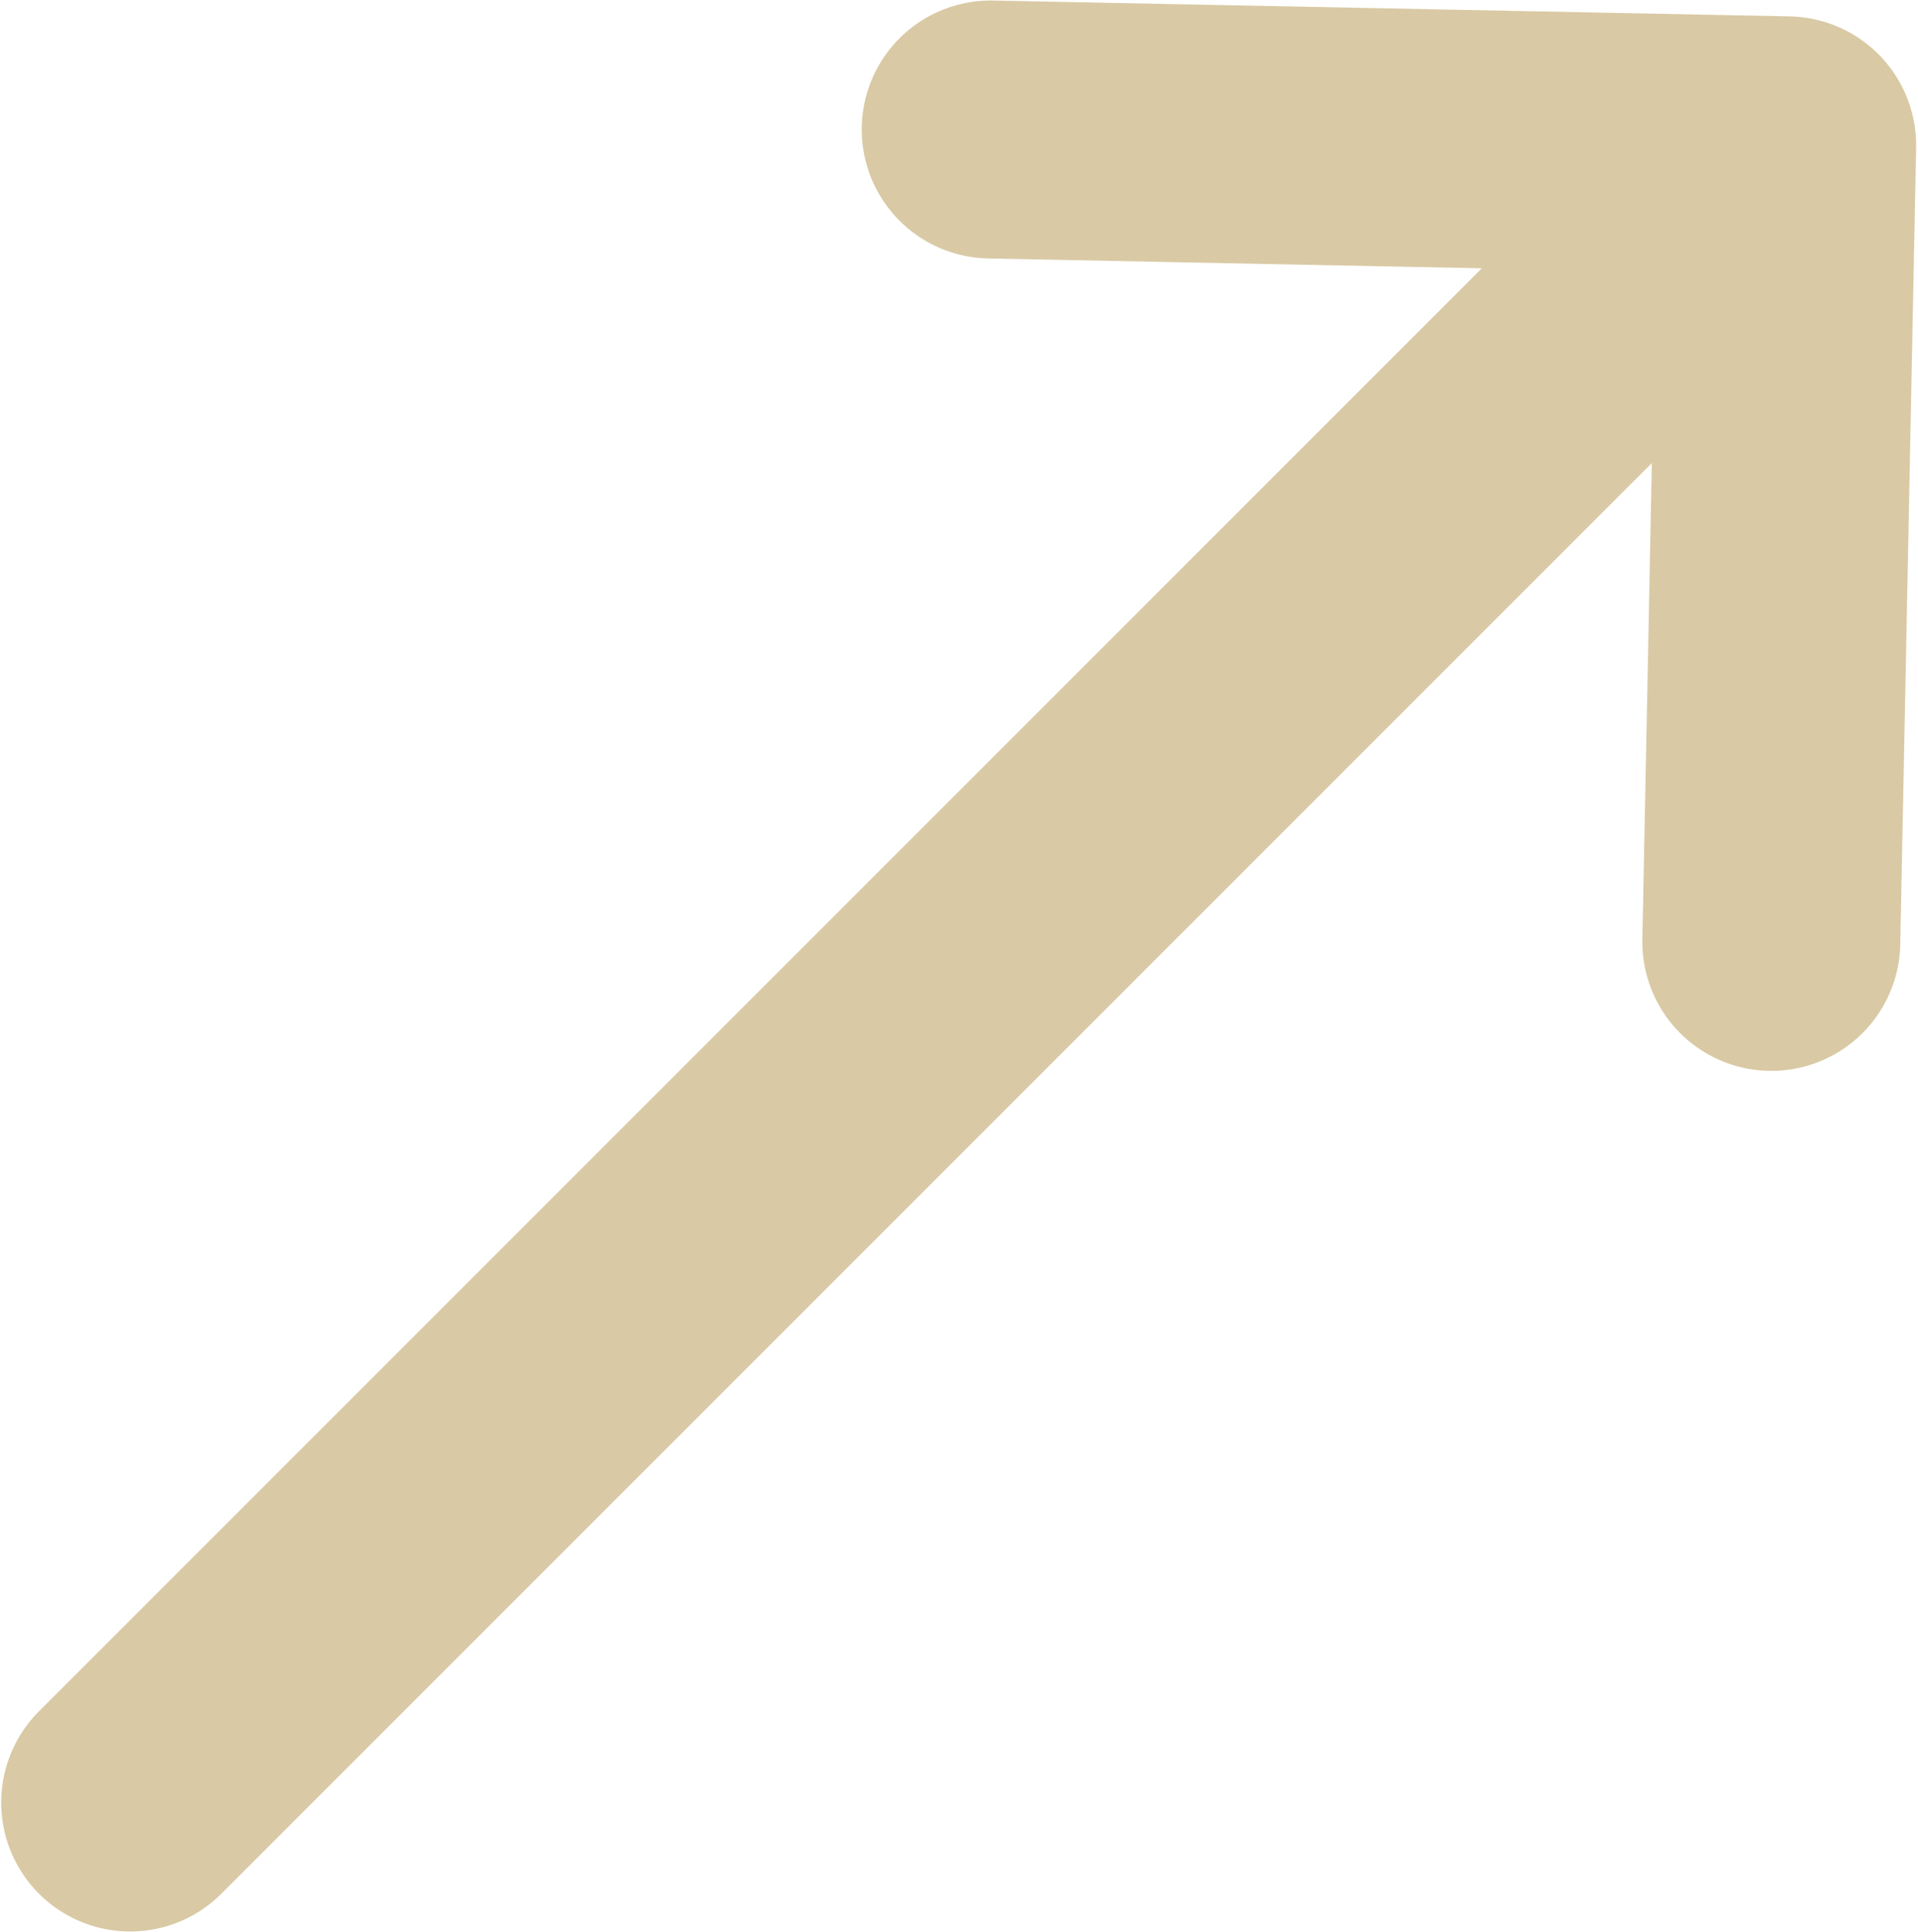
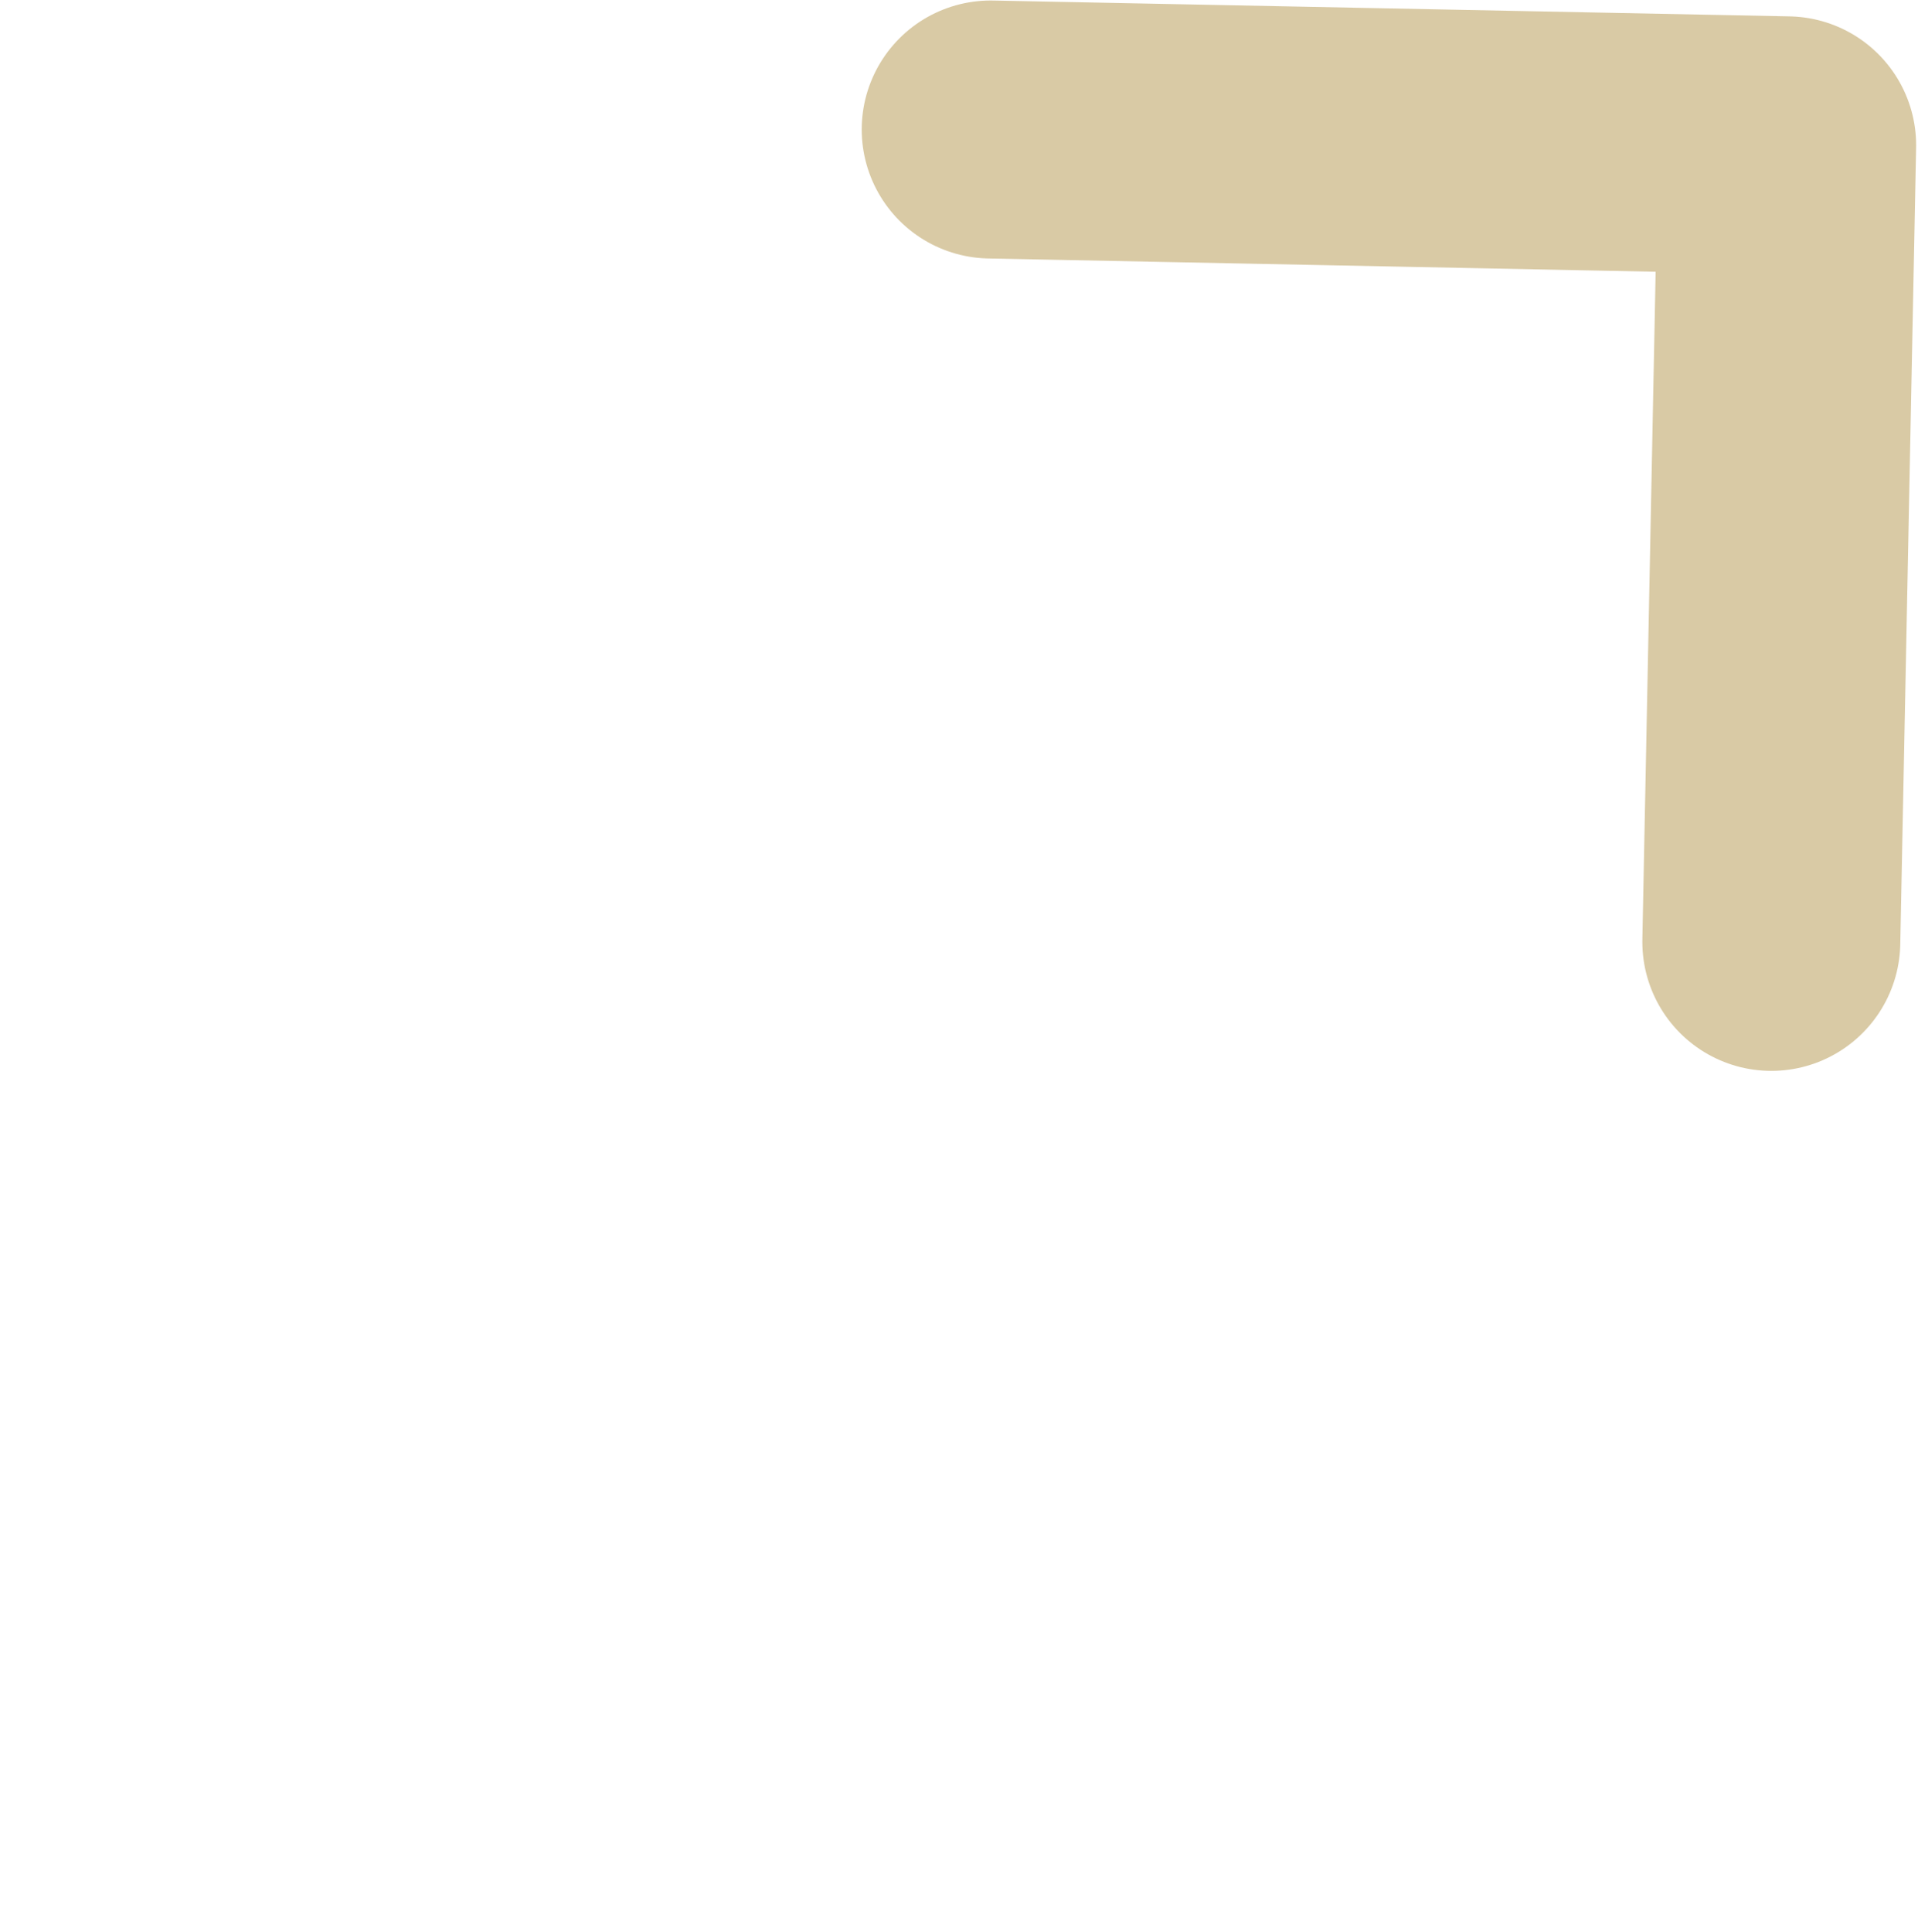
<svg xmlns="http://www.w3.org/2000/svg" xmlns:ns1="http://www.inkscape.org/namespaces/inkscape" xmlns:ns2="http://sodipodi.sourceforge.net/DTD/sodipodi-0.dtd" width="5.688mm" height="5.73mm" viewBox="0 0 5.688 5.73" version="1.1" id="svg3082" ns1:version="0.92.2 (5c3e80d, 2017-08-06)" ns2:docname="icon_track_ascending.svg">
  <defs id="defs3076" />
  <ns2:namedview id="base" pagecolor="#ffffff" bordercolor="#666666" borderopacity="1.0" ns1:pageopacity="0.0" ns1:pageshadow="2" ns1:zoom="7.9195959" ns1:cx="10.748975" ns1:cy="10.828233" ns1:document-units="mm" ns1:current-layer="layer1" showgrid="false" ns1:window-width="1920" ns1:window-height="1017" ns1:window-x="-8" ns1:window-y="-8" ns1:window-maximized="1" />
  <g ns1:label="Layer 1" ns1:groupmode="layer" id="layer1" transform="translate(25.901,-145.968)">
-     <path id="path1425-2-1-7-5" style="fill:none;fill-rule:evenodd;stroke:#d9caa5;stroke-width:0.765;stroke-linecap:round;stroke-linejoin:miter;stroke-miterlimit:4;stroke-dasharray:none;stroke-opacity:1" d="m -20.648,148.761 0.047,-2.362 m -2.362,-0.047 2.362,0.047 m -4.914,4.914 4.914,-4.914" ns1:connector-curvature="0" />
+     <path id="path1425-2-1-7-5" style="fill:none;fill-rule:evenodd;stroke:#d9caa5;stroke-width:0.765;stroke-linecap:round;stroke-linejoin:miter;stroke-miterlimit:4;stroke-dasharray:none;stroke-opacity:1" d="m -20.648,148.761 0.047,-2.362 m -2.362,-0.047 2.362,0.047 " ns1:connector-curvature="0" />
  </g>
</svg>